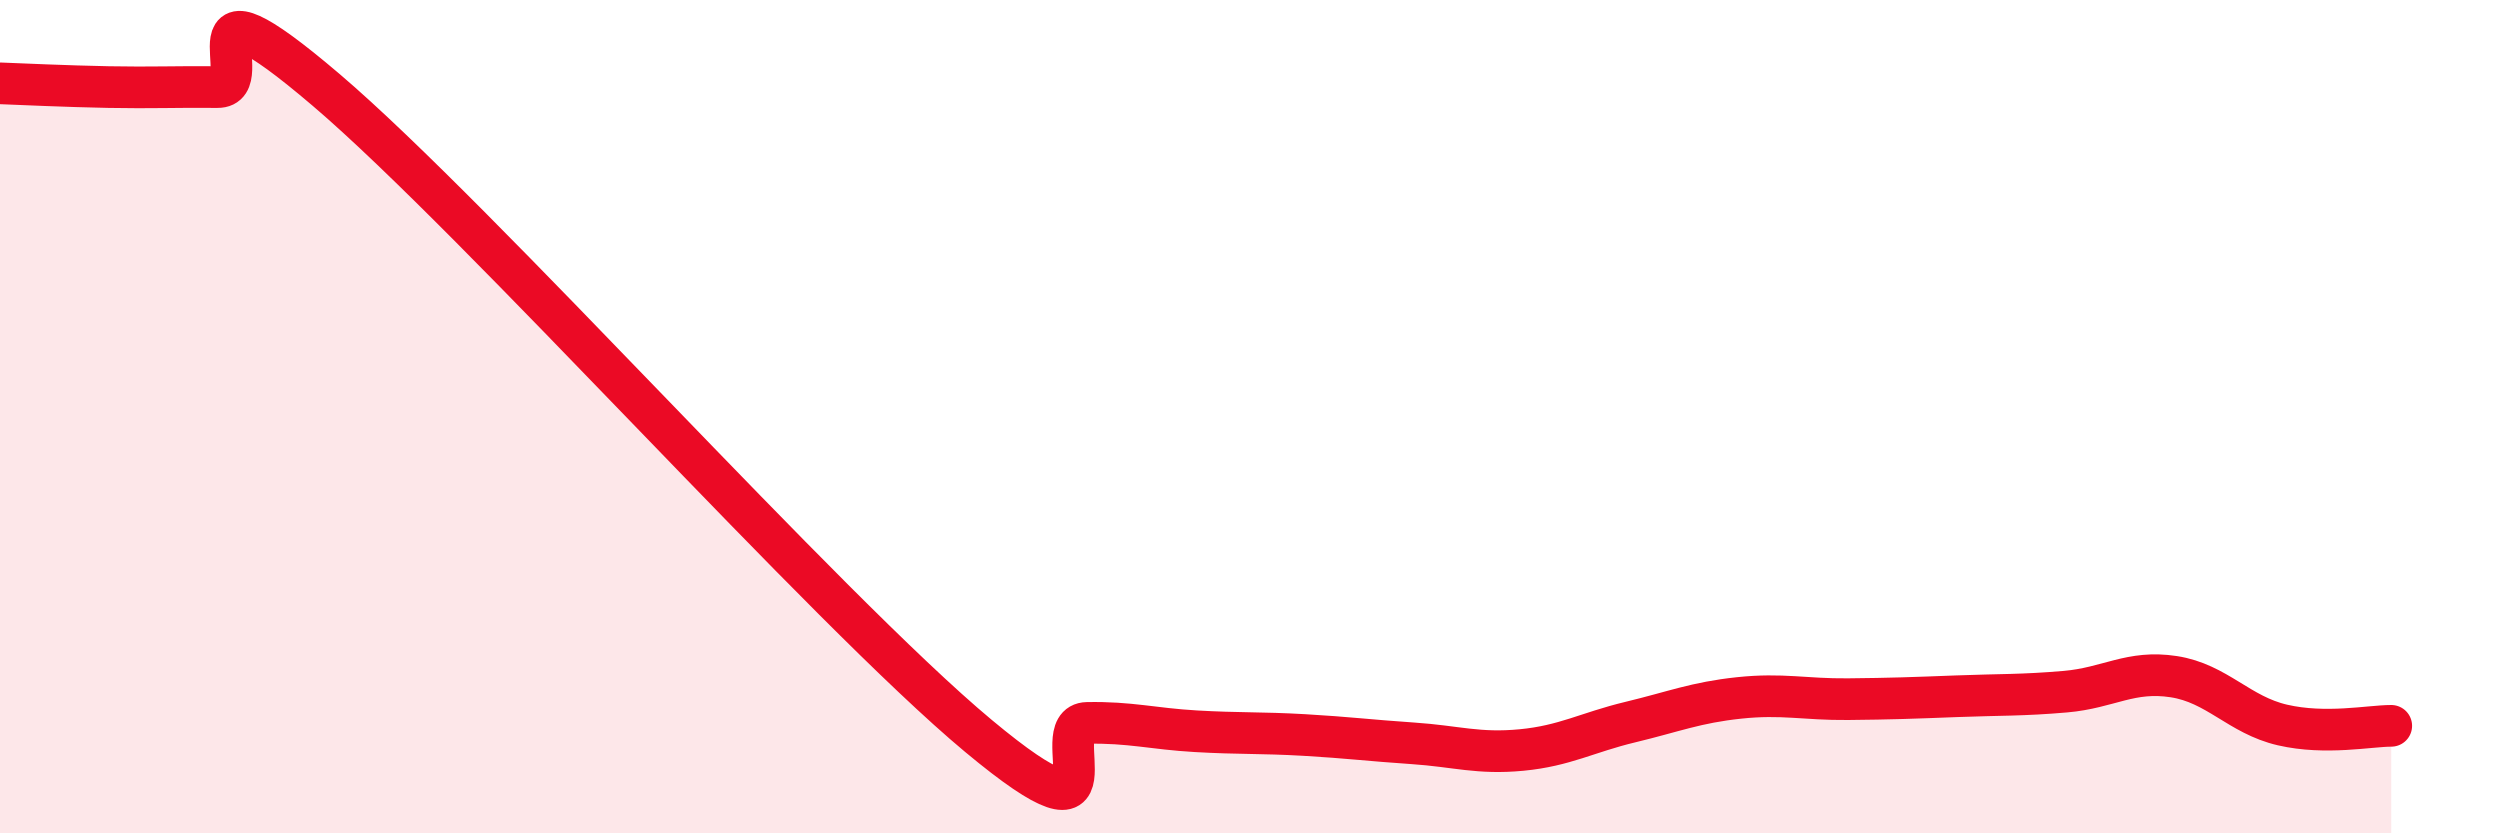
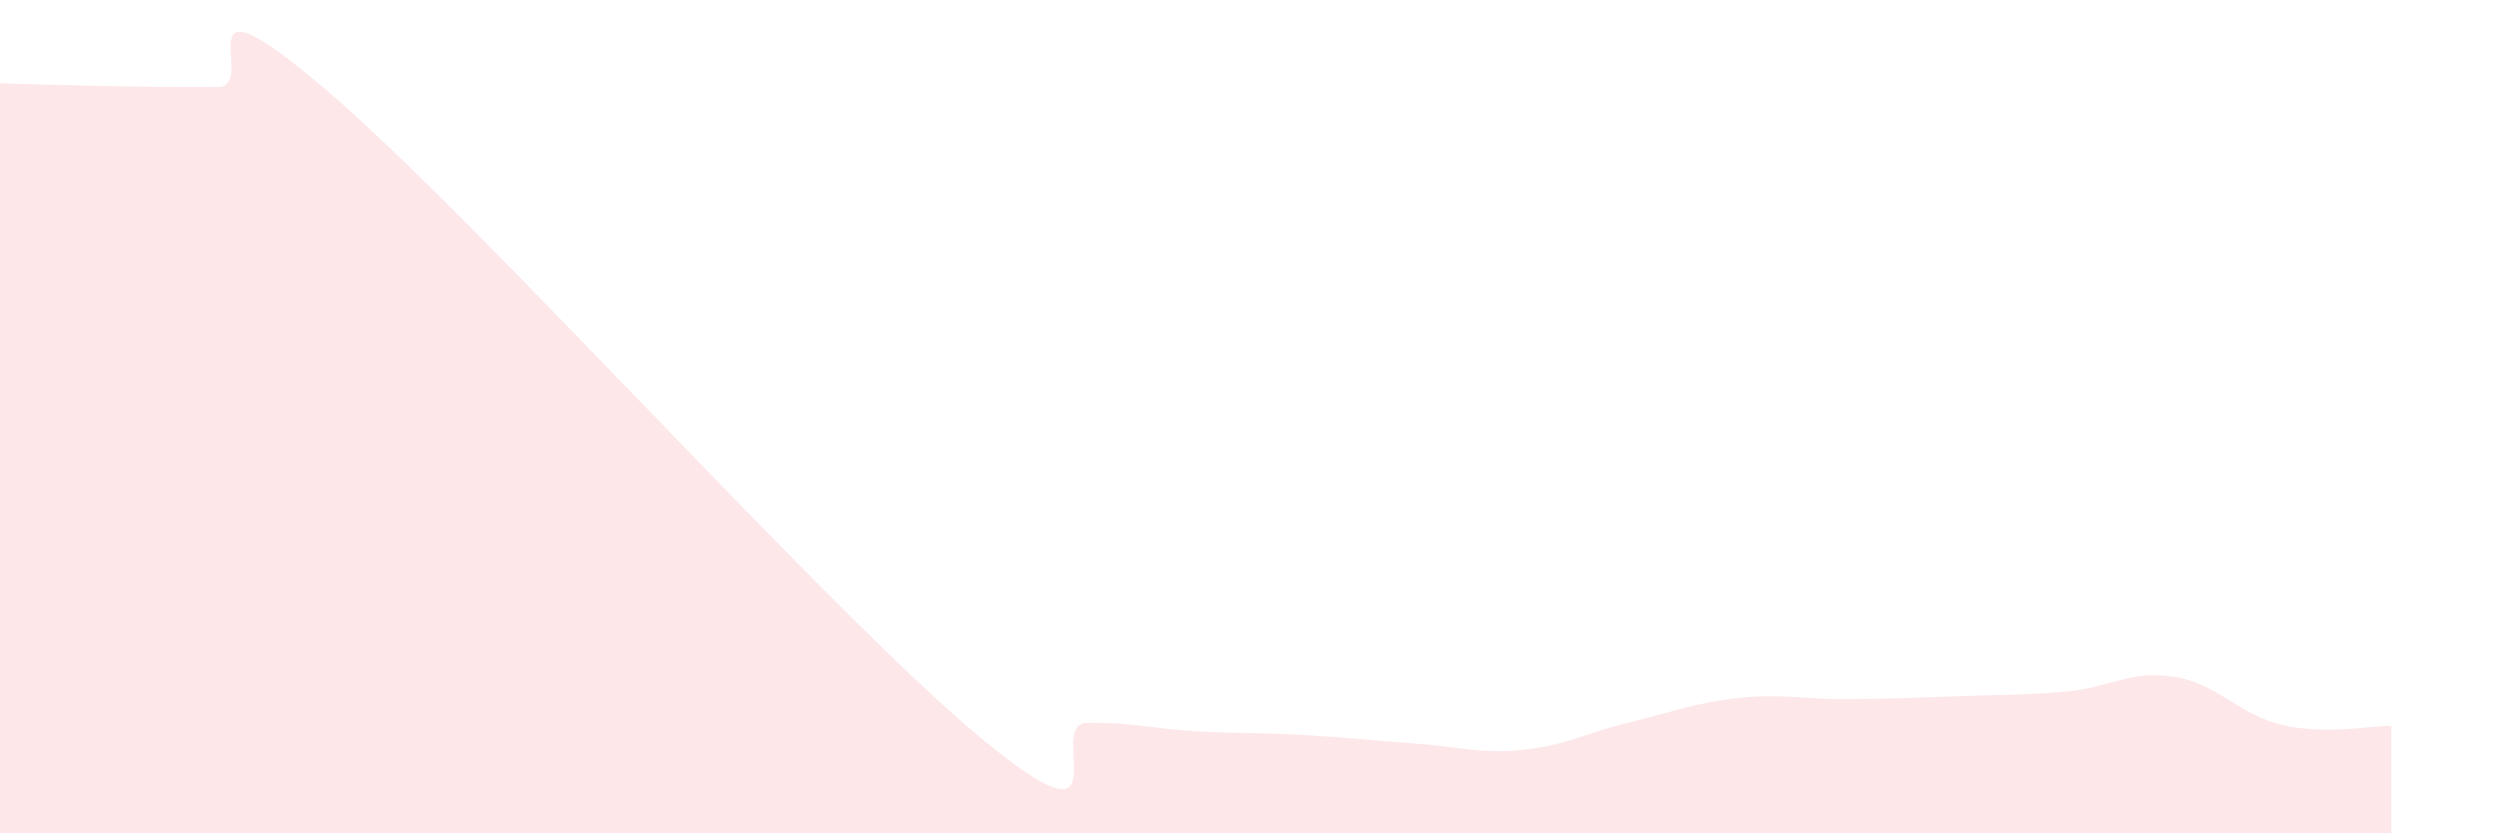
<svg xmlns="http://www.w3.org/2000/svg" width="60" height="20" viewBox="0 0 60 20">
-   <path d="M 0,2 C 0.52,2.02 1.57,2.07 2.61,2.09 C 3.65,2.11 4.18,2.08 5.22,2.09 C 6.26,2.1 4.18,-0.95 7.83,2.16 C 11.48,5.27 19.83,14.62 23.48,17.66 C 27.13,20.7 25.05,17.37 26.09,17.35 C 27.13,17.33 27.66,17.49 28.7,17.55 C 29.74,17.61 30.26,17.58 31.3,17.64 C 32.34,17.7 32.87,17.77 33.91,17.84 C 34.95,17.91 35.48,18.1 36.52,18 C 37.56,17.9 38.09,17.58 39.13,17.33 C 40.17,17.08 40.7,16.86 41.74,16.75 C 42.78,16.64 43.31,16.79 44.35,16.78 C 45.39,16.77 45.92,16.75 46.96,16.71 C 48,16.67 48.53,16.69 49.57,16.6 C 50.61,16.51 51.13,16.08 52.17,16.24 C 53.21,16.4 53.74,17.16 54.78,17.4 C 55.82,17.64 56.87,17.42 57.39,17.42L57.39 20L0 20Z" fill="#EB0A25" opacity="0.1" stroke-linecap="round" stroke-linejoin="round" />
-   <path d="M 0,2 C 0.52,2.02 1.57,2.07 2.61,2.09 C 3.65,2.11 4.18,2.08 5.22,2.09 C 6.26,2.1 4.18,-0.95 7.83,2.16 C 11.48,5.27 19.83,14.62 23.48,17.66 C 27.13,20.7 25.05,17.37 26.09,17.35 C 27.13,17.33 27.66,17.49 28.7,17.55 C 29.74,17.61 30.26,17.58 31.3,17.64 C 32.34,17.7 32.87,17.77 33.91,17.84 C 34.95,17.91 35.48,18.1 36.52,18 C 37.56,17.9 38.09,17.58 39.13,17.33 C 40.17,17.08 40.7,16.86 41.74,16.75 C 42.78,16.64 43.31,16.79 44.35,16.78 C 45.39,16.77 45.92,16.75 46.96,16.71 C 48,16.67 48.53,16.69 49.57,16.6 C 50.61,16.51 51.13,16.08 52.17,16.24 C 53.21,16.4 53.74,17.16 54.78,17.4 C 55.82,17.64 56.87,17.42 57.39,17.42" stroke="#EB0A25" stroke-width="1" fill="none" stroke-linecap="round" stroke-linejoin="round" />
+   <path d="M 0,2 C 3.65,2.11 4.18,2.08 5.22,2.09 C 6.26,2.1 4.18,-0.95 7.83,2.16 C 11.48,5.27 19.83,14.62 23.48,17.66 C 27.13,20.7 25.05,17.37 26.09,17.35 C 27.13,17.33 27.66,17.49 28.7,17.55 C 29.74,17.61 30.26,17.58 31.3,17.64 C 32.34,17.7 32.87,17.77 33.91,17.84 C 34.95,17.91 35.48,18.1 36.52,18 C 37.56,17.9 38.09,17.58 39.13,17.33 C 40.17,17.08 40.7,16.86 41.74,16.75 C 42.78,16.64 43.31,16.79 44.35,16.78 C 45.39,16.77 45.92,16.75 46.96,16.71 C 48,16.67 48.53,16.69 49.57,16.6 C 50.61,16.51 51.13,16.08 52.17,16.24 C 53.21,16.4 53.74,17.16 54.78,17.4 C 55.82,17.64 56.87,17.42 57.39,17.42L57.39 20L0 20Z" fill="#EB0A25" opacity="0.1" stroke-linecap="round" stroke-linejoin="round" />
</svg>